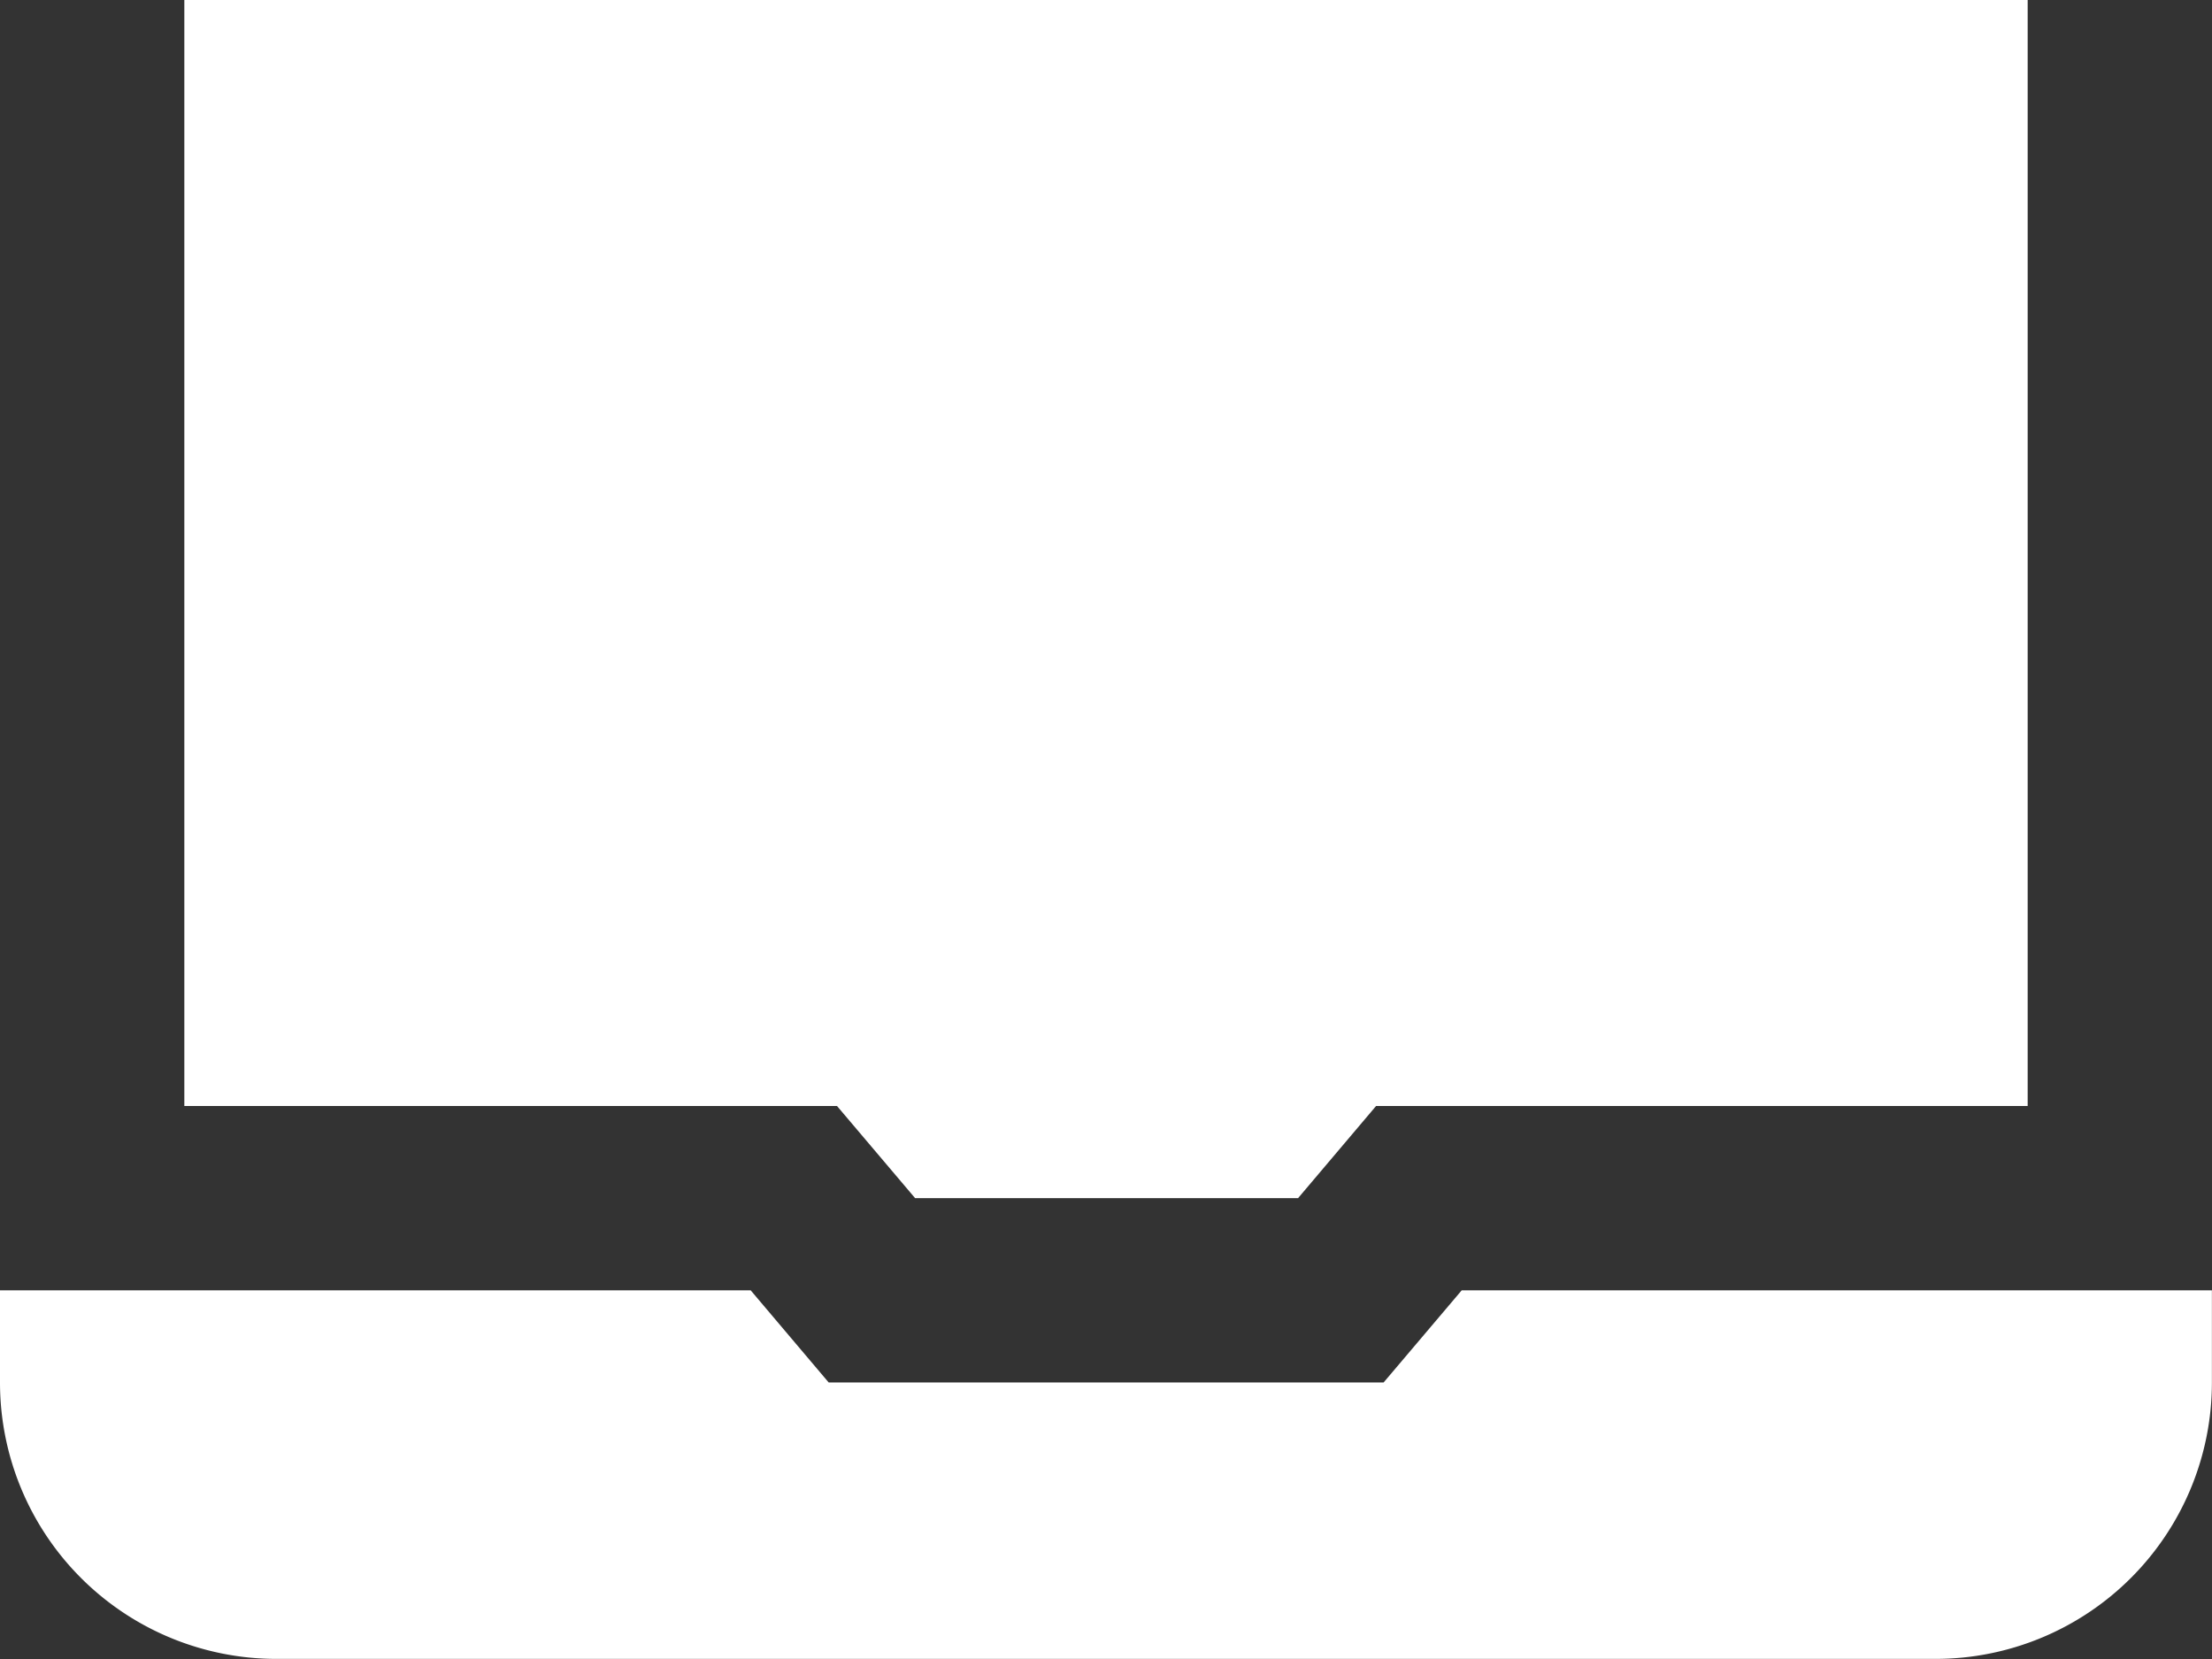
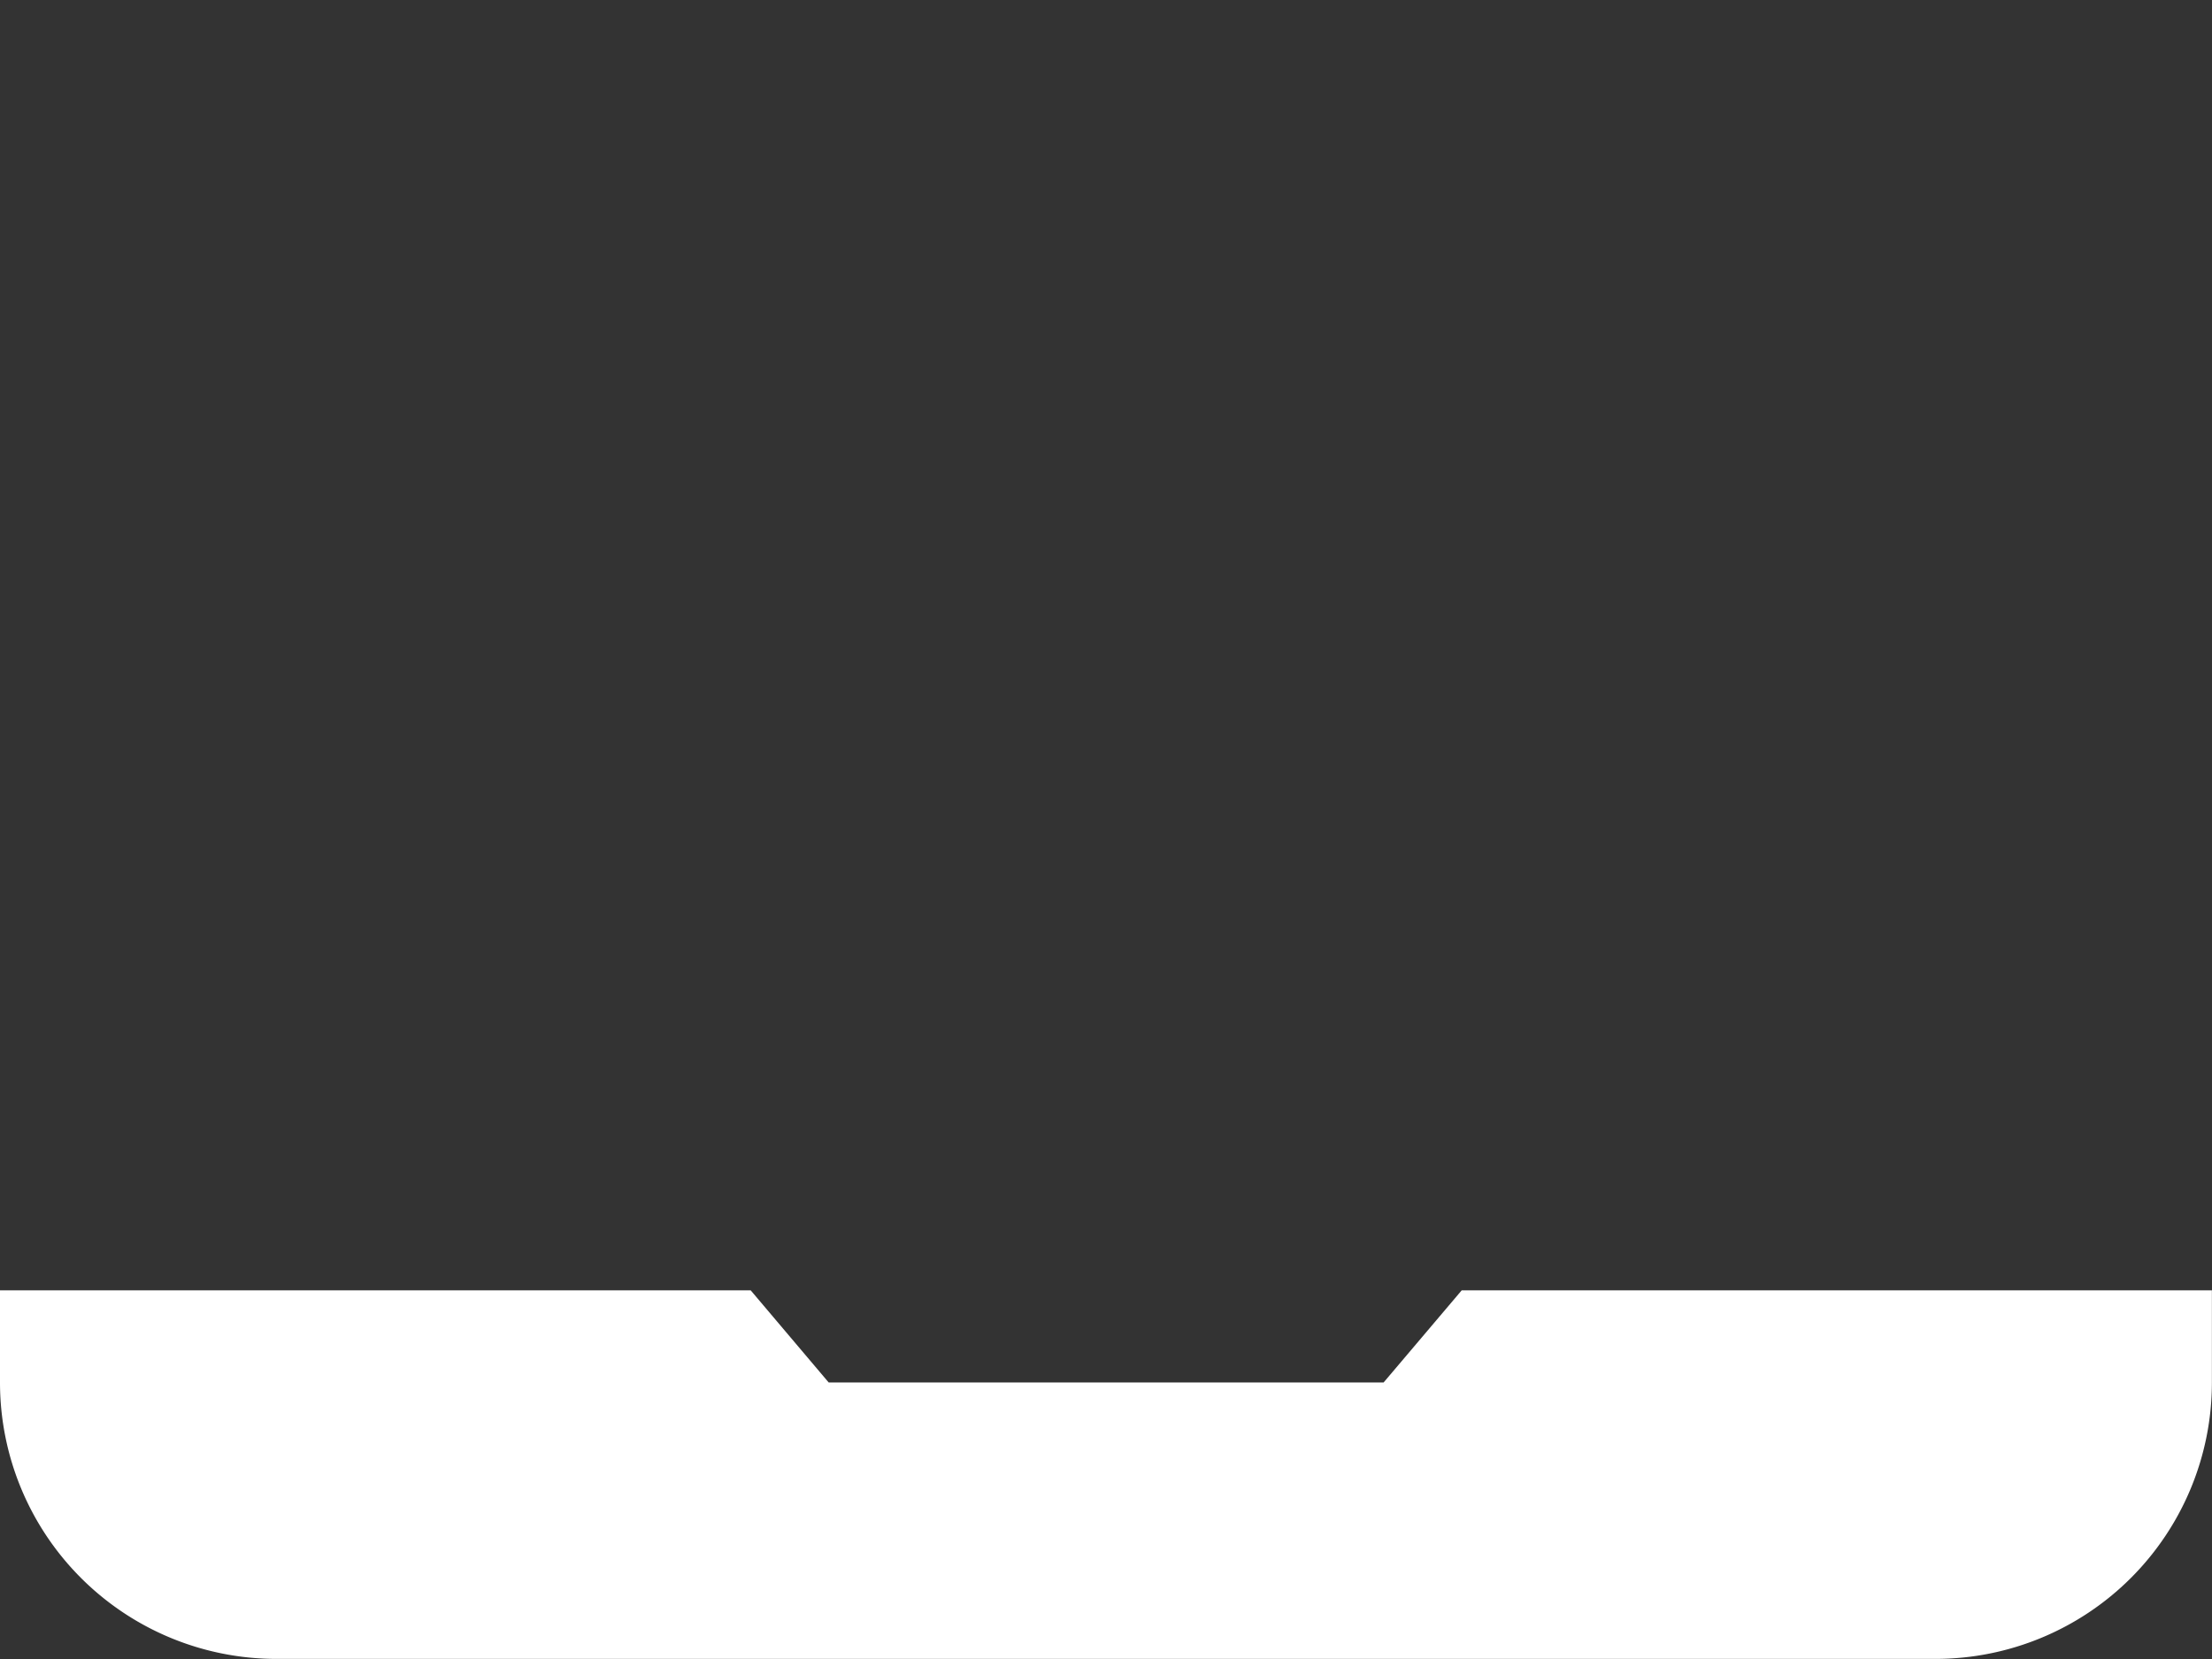
<svg xmlns="http://www.w3.org/2000/svg" width="22.524" height="16.893" viewBox="0 0 22.524 16.893">
  <rect x="0" y="0" width="22.524" height="16.893" fill="#333333" stroke="none" />
  <g id="laptop_2_" data-name="laptop (2)" transform="translate(0 -3)">
    <path id="Path_12968" data-name="Path 12968" d="M8.438,17.938,7.644,17H0v.938a2.815,2.815,0,0,0,2.815,2.815H19.708a2.815,2.815,0,0,0,2.815-2.815V17H14.884l-.795.938Z" transform="translate(0 -0.861)" fill="#fff" />
-     <path id="Path_12969" data-name="Path 12969" d="M8.646,14.262l.795.938h3.9l.794-.938H20.77V3H2V14.262Z" transform="translate(-0.123)" fill="#fff" />
  </g>
</svg>